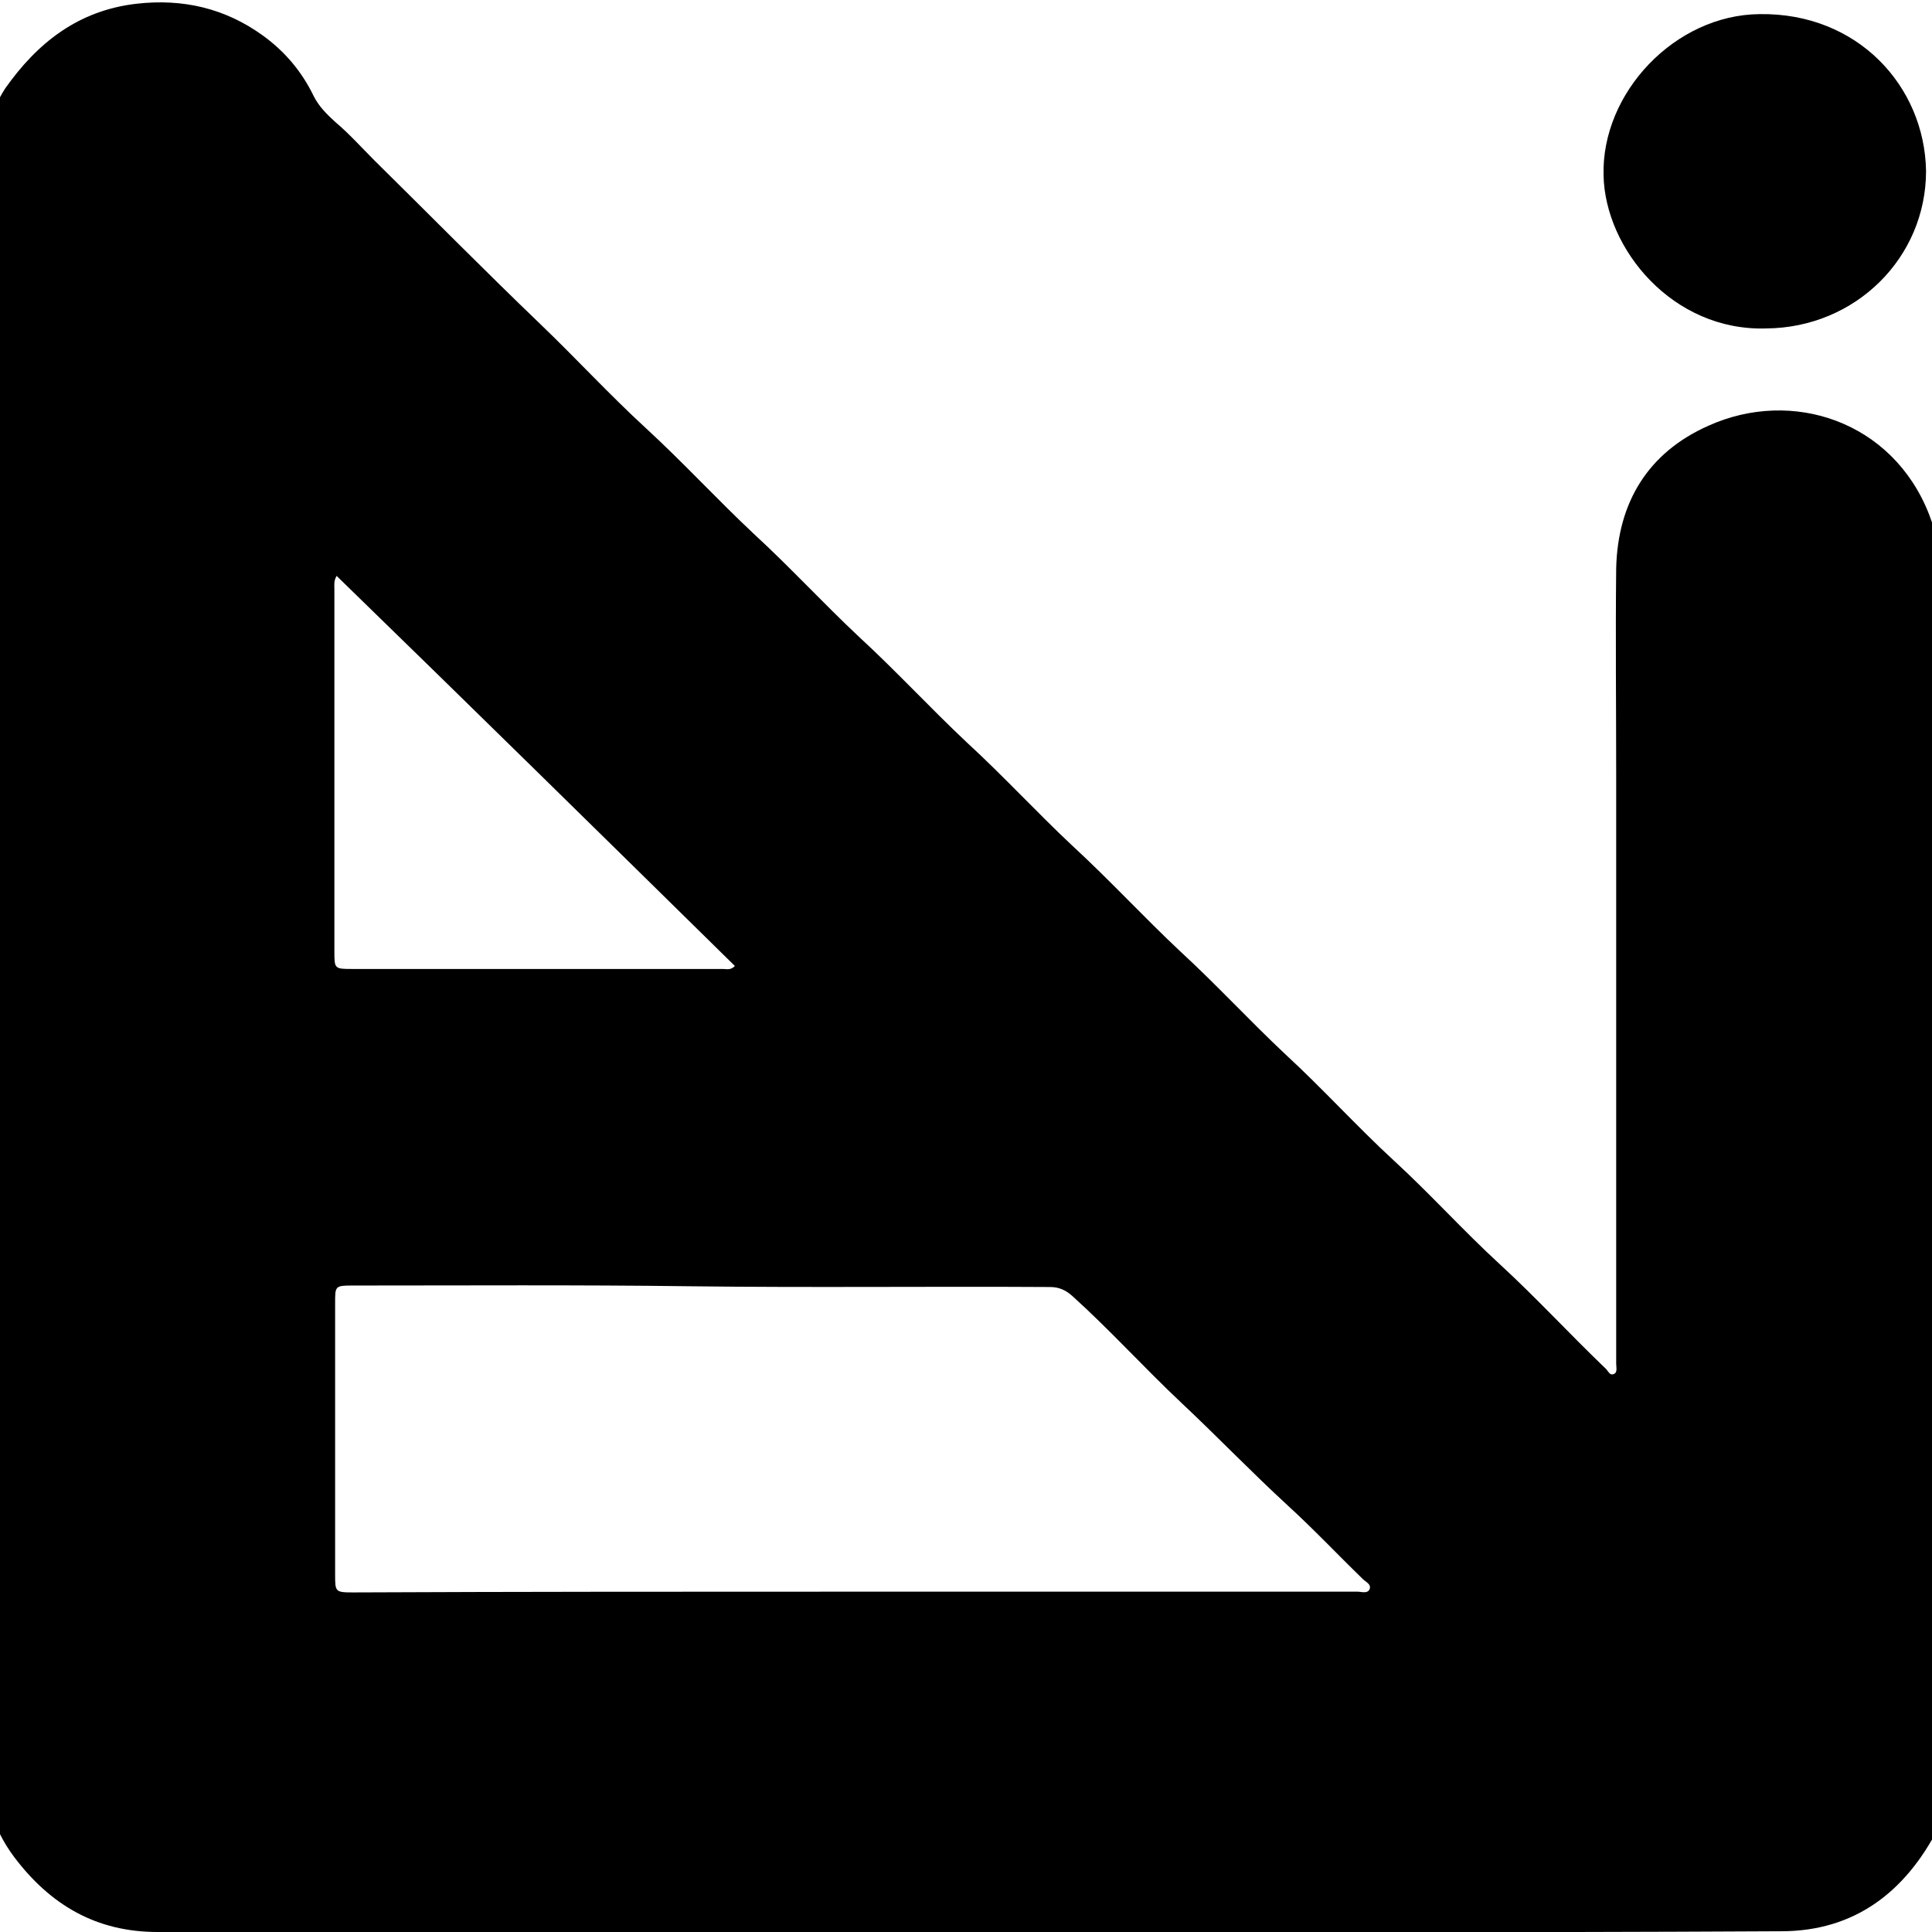
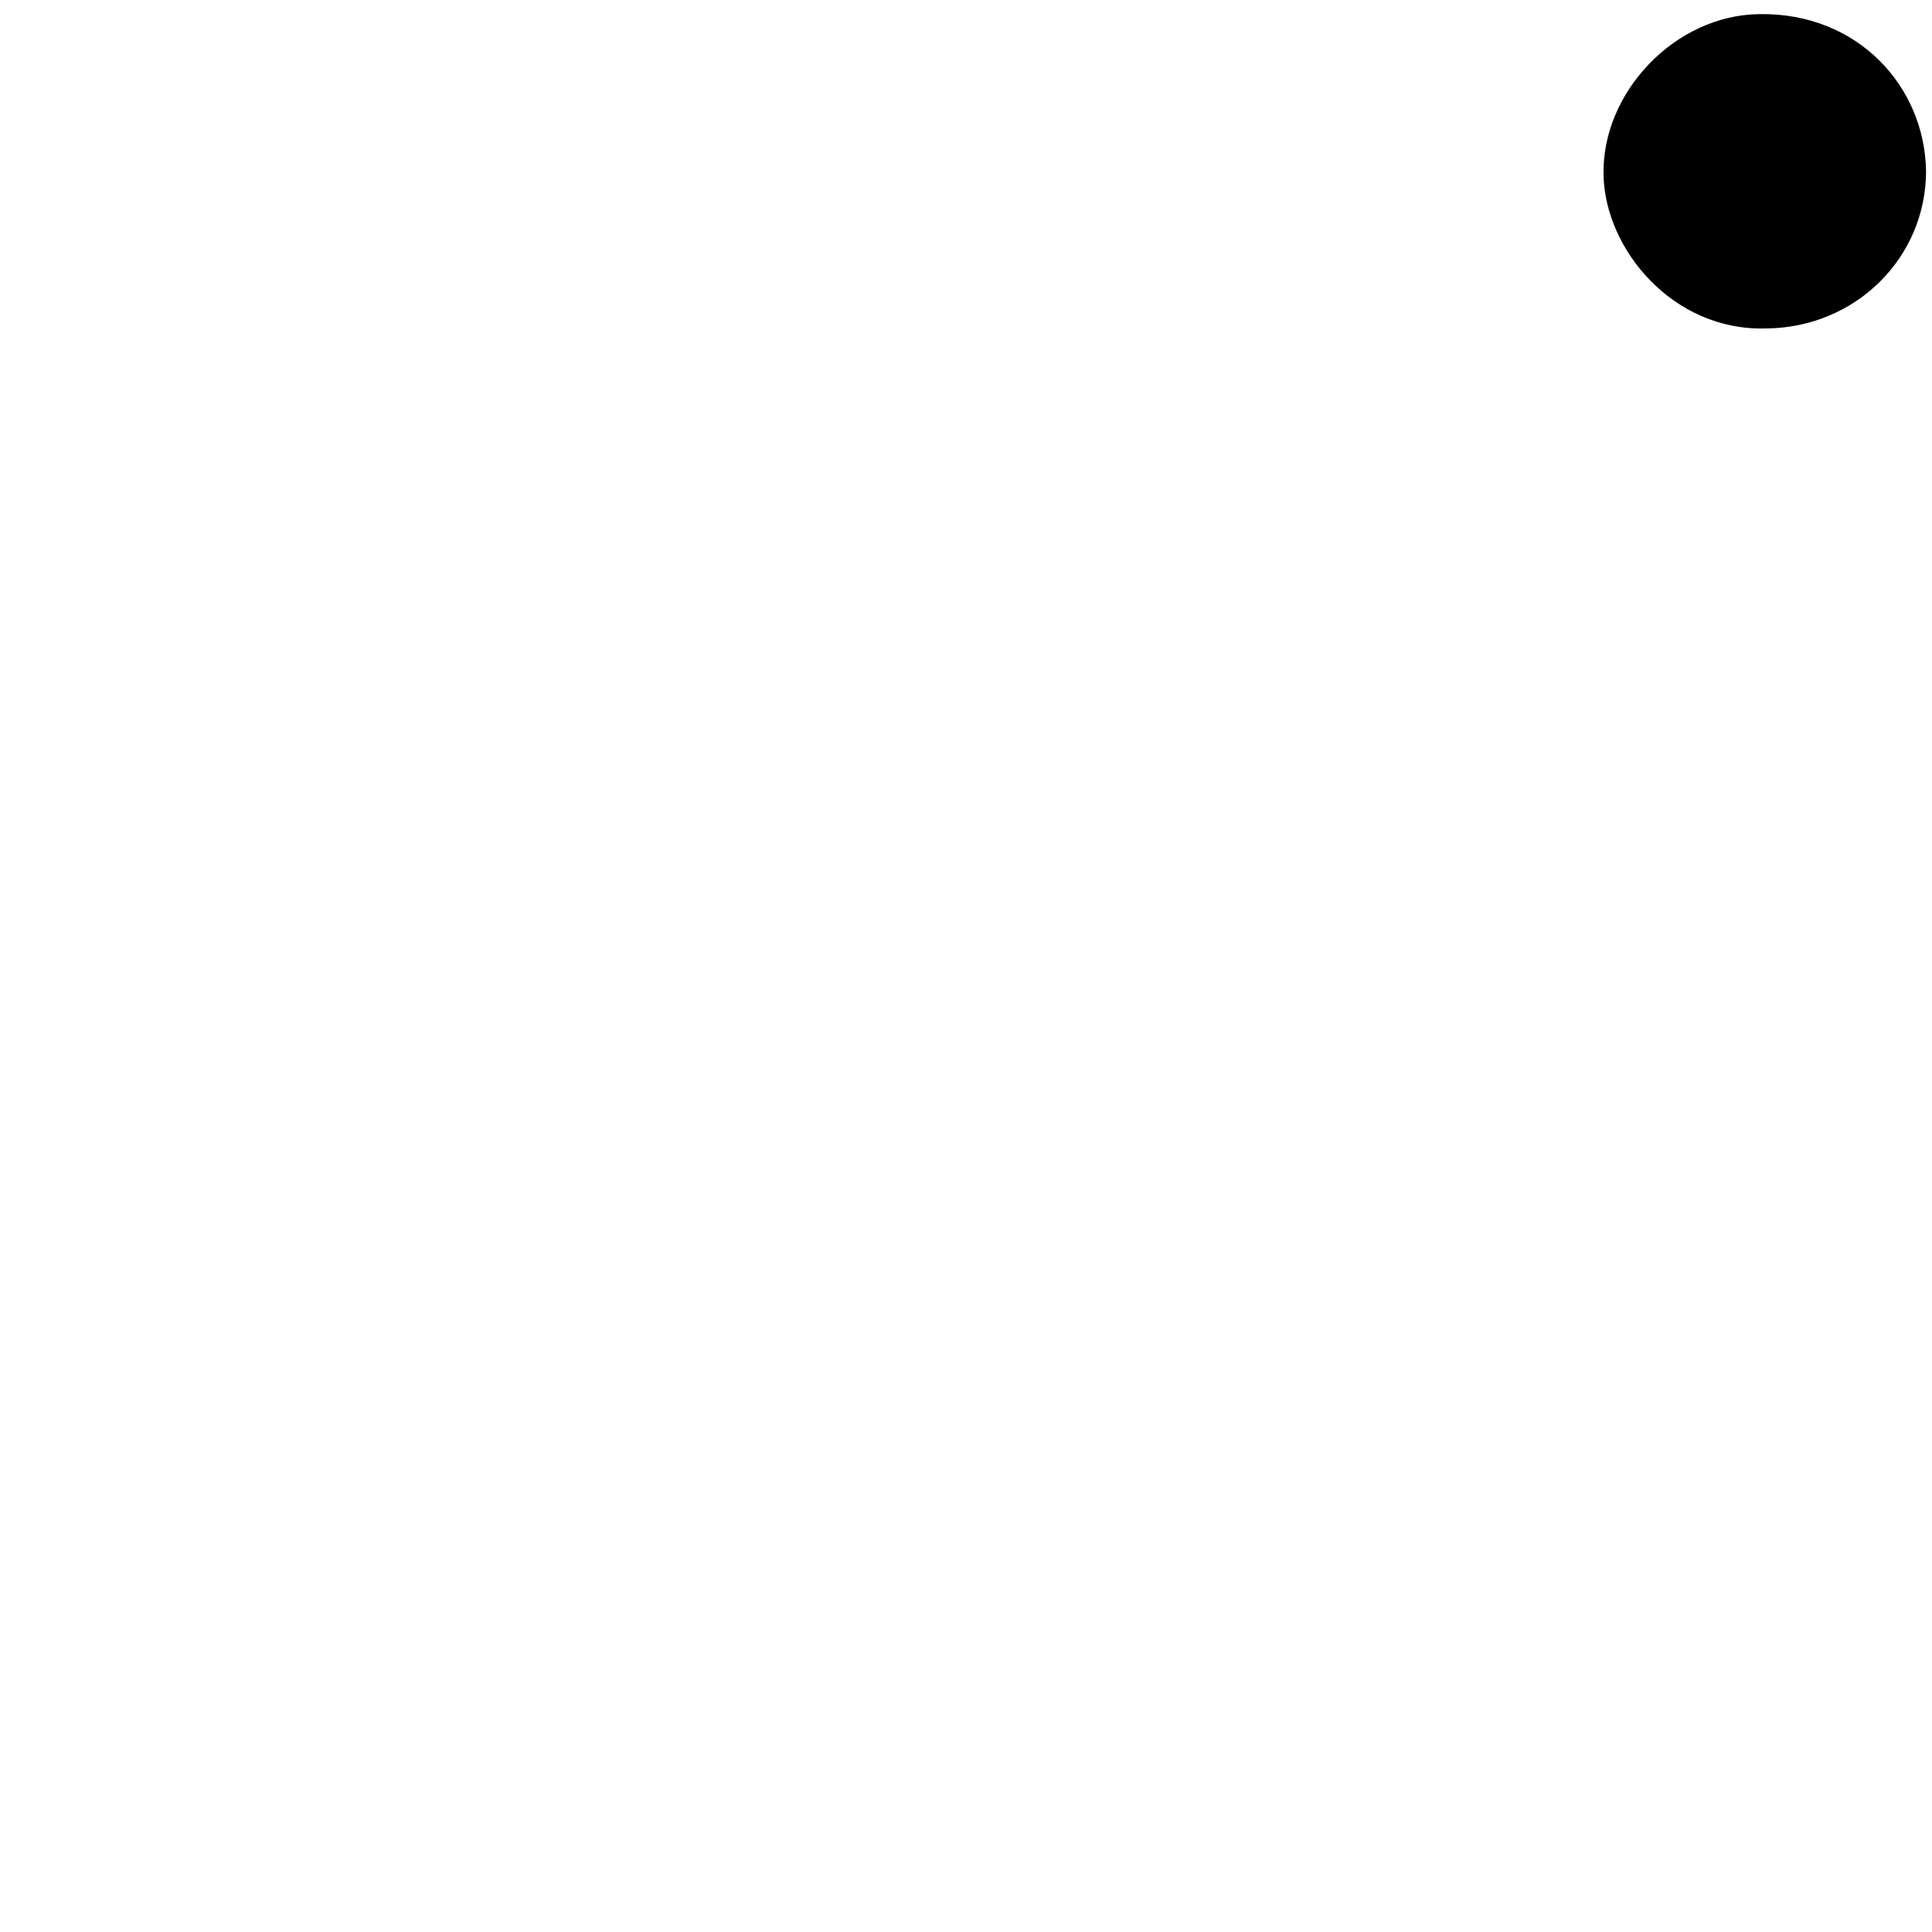
<svg xmlns="http://www.w3.org/2000/svg" version="1.1" id="Capa_2" x="0px" y="0px" viewBox="0 0 260 260" style="enable-background:new 0 0 260 260;" xml:space="preserve">
  <g>
    <g>
-       <path d="M130.2,260c-36.3,0-72.7,0-109,0c-8.2,0-14.4-3.6-19.3-10.1c-3-4-4.2-8.6-4.2-13.5c0-71.1,0-142.1,0-213.2    c0-4,0.8-7.9,3-11.3C5,5.8,10.5,1.4,18.4,0.5c6.2-0.7,11.9,0.6,17,4.3c2.9,2.1,5.2,4.8,6.8,8.1c0.7,1.4,1.7,2.4,2.9,3.5    c1.9,1.6,3.5,3.4,5.3,5.2c7.4,7.3,14.8,14.8,22.3,22c4.8,4.6,9.3,9.5,14.2,14c5,4.6,9.6,9.6,14.5,14.2c4.9,4.5,9.4,9.4,14.2,13.9    c5,4.6,9.6,9.6,14.5,14.2c4.9,4.5,9.4,9.4,14.2,13.9c5,4.6,9.6,9.6,14.5,14.2c4.9,4.5,9.4,9.4,14.2,13.9c5,4.6,9.6,9.7,14.6,14.3    c4.9,4.5,9.3,9.4,14.2,13.9c4.9,4.5,9.4,9.4,14.2,14c0.4,0.3,0.6,1.1,1.2,0.8c0.5-0.2,0.3-0.9,0.3-1.4c0-26.4,0-52.8,0-79.2    c0-9.3-0.1-18.5,0-27.8c0.2-8.9,4.3-15.6,12.4-19.2c11.3-5.1,24.8-0.6,29.7,11.9c1.1,2.8,1.6,5.7,1.6,8.7c0,49.9,0,99.8,0,149.7    c0,2,1,3.7,1.2,5.7c0.4,4.4,0.5,8.8-1.6,12.8c-4.4,8.5-11.2,13.8-21.1,13.8C203.4,260.1,166.8,260,130.2,260z M114.9,214.2    c22.6,0,45.2,0,67.8,0c0.5,0,1.3,0.3,1.6-0.3c0.3-0.7-0.5-1-0.9-1.4c-3.4-3.3-6.6-6.7-10.1-9.9c-4.9-4.5-9.5-9.3-14.3-13.8    c-5-4.7-9.6-9.8-14.7-14.4c-0.9-0.8-1.8-1.2-3-1.2c-16.1-0.1-32.2,0.1-48.3-0.1c-15.2-0.2-30.4-0.1-45.6-0.1    c-2.3,0-2.3,0.1-2.3,2.3c0,12.2,0,24.4,0,36.6c0,2.3,0,2.4,2.4,2.4C69.9,214.2,92.4,214.2,114.9,214.2z M45.3,77.5    c-0.4,0.7-0.3,1.2-0.3,1.8c0,16.2,0,32.4,0,48.7c0,2.4,0,2.4,2.5,2.4c16.6,0,33.2,0,49.8,0c0.5,0,1,0.2,1.6-0.4    C81.1,112.5,63.3,95,45.3,77.5z" />
      <path d="M237.7,44.2c-12.6,0.4-21.7-10.7-21.9-20.6c-0.3-11.1,9.6-21.6,21-21.7c13.2-0.2,22.2,9.7,22.4,21.1    C259.2,34.7,249.7,44.1,237.7,44.2z" />
    </g>
  </g>
</svg>